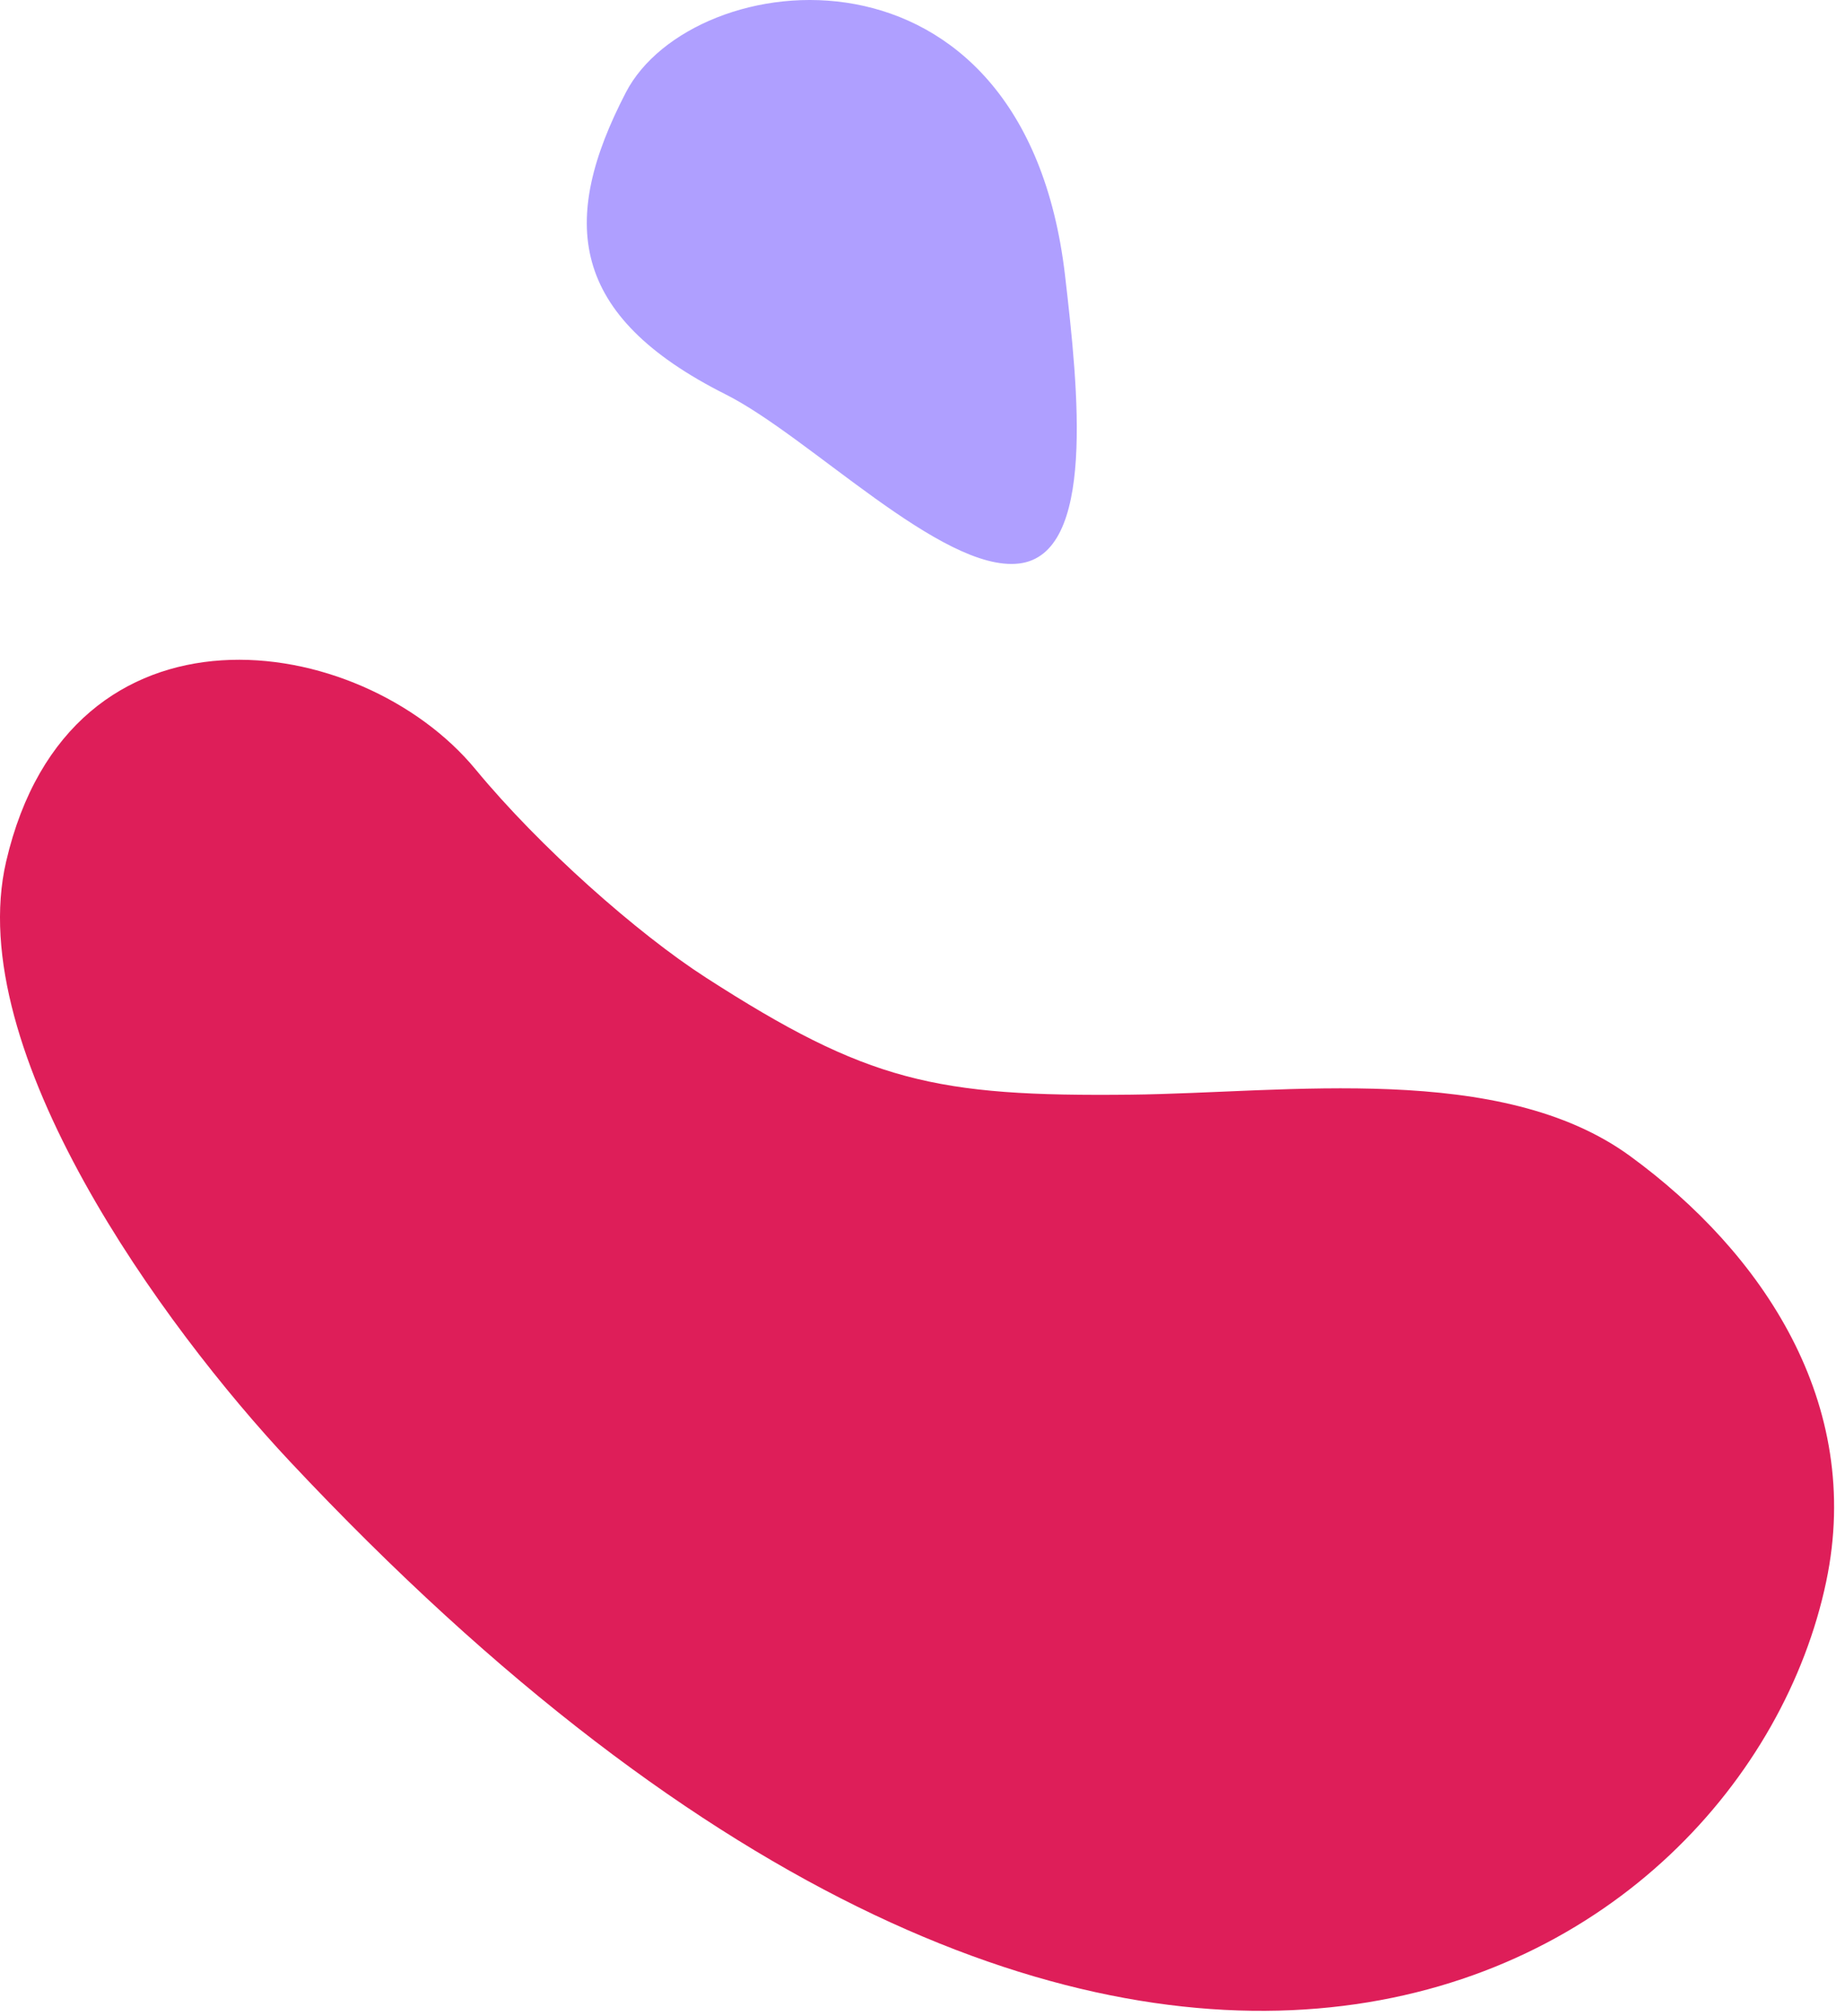
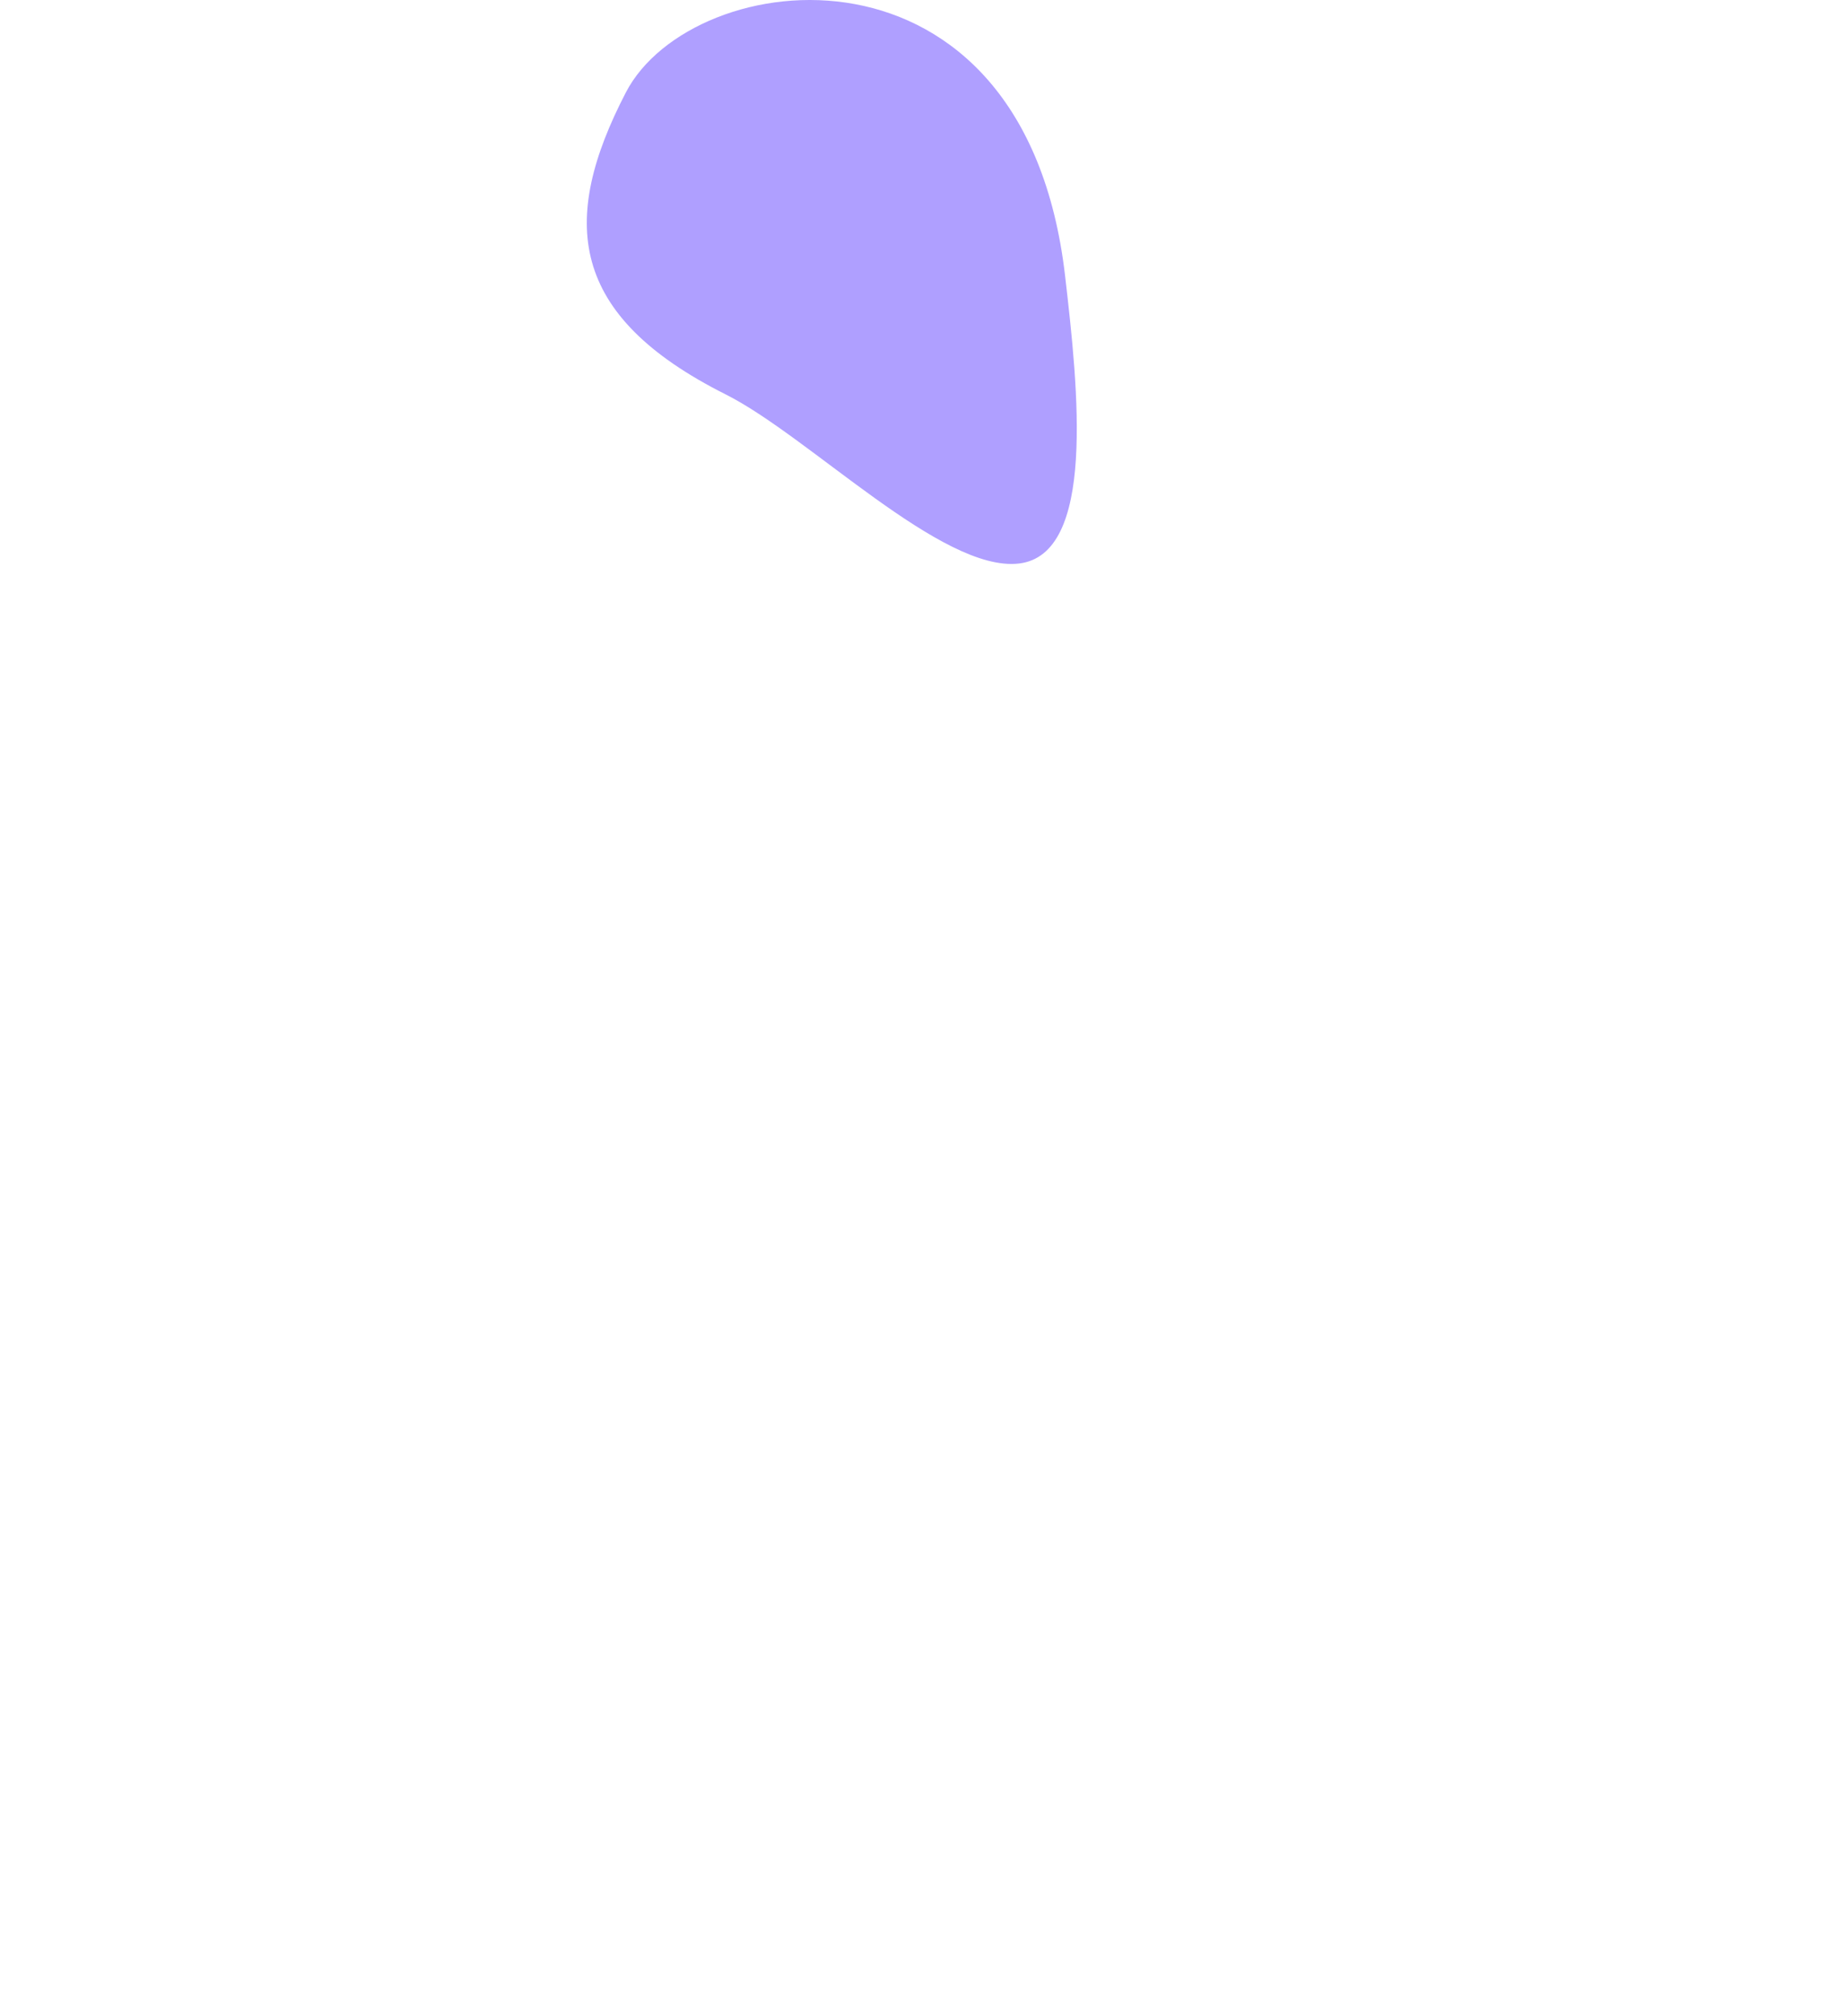
<svg xmlns="http://www.w3.org/2000/svg" width="108" height="118" viewBox="0 0 108 118" fill="none">
  <path fill-rule="evenodd" clip-rule="evenodd" d="M59.64 32.979C55.128 33.5 47.38 25.544 42.474 23.079C33.287 18.464 32.742 12.916 36.636 5.41C40.53 -2.095 59.946 -4.435 62.343 16.114C63.129 22.86 64.152 32.458 59.64 32.979Z" fill="#AF9FFF" />
-   <path fill-rule="evenodd" clip-rule="evenodd" d="M41.31 57.203C37.325 54.637 31.6 49.584 27.84 45.028C21.11 36.871 4.083 34.361 0.359 50.42C-2.207 61.485 9.563 77.631 16.971 85.528C66.308 138.127 102.053 115.539 106.897 92.569C109.105 82.099 103.14 73.292 95.428 67.661C87.846 62.123 75.352 63.961 66.212 64.061C54.745 64.187 50.788 63.306 41.309 57.203H41.31Z" fill="#DE1E59" />
</svg>